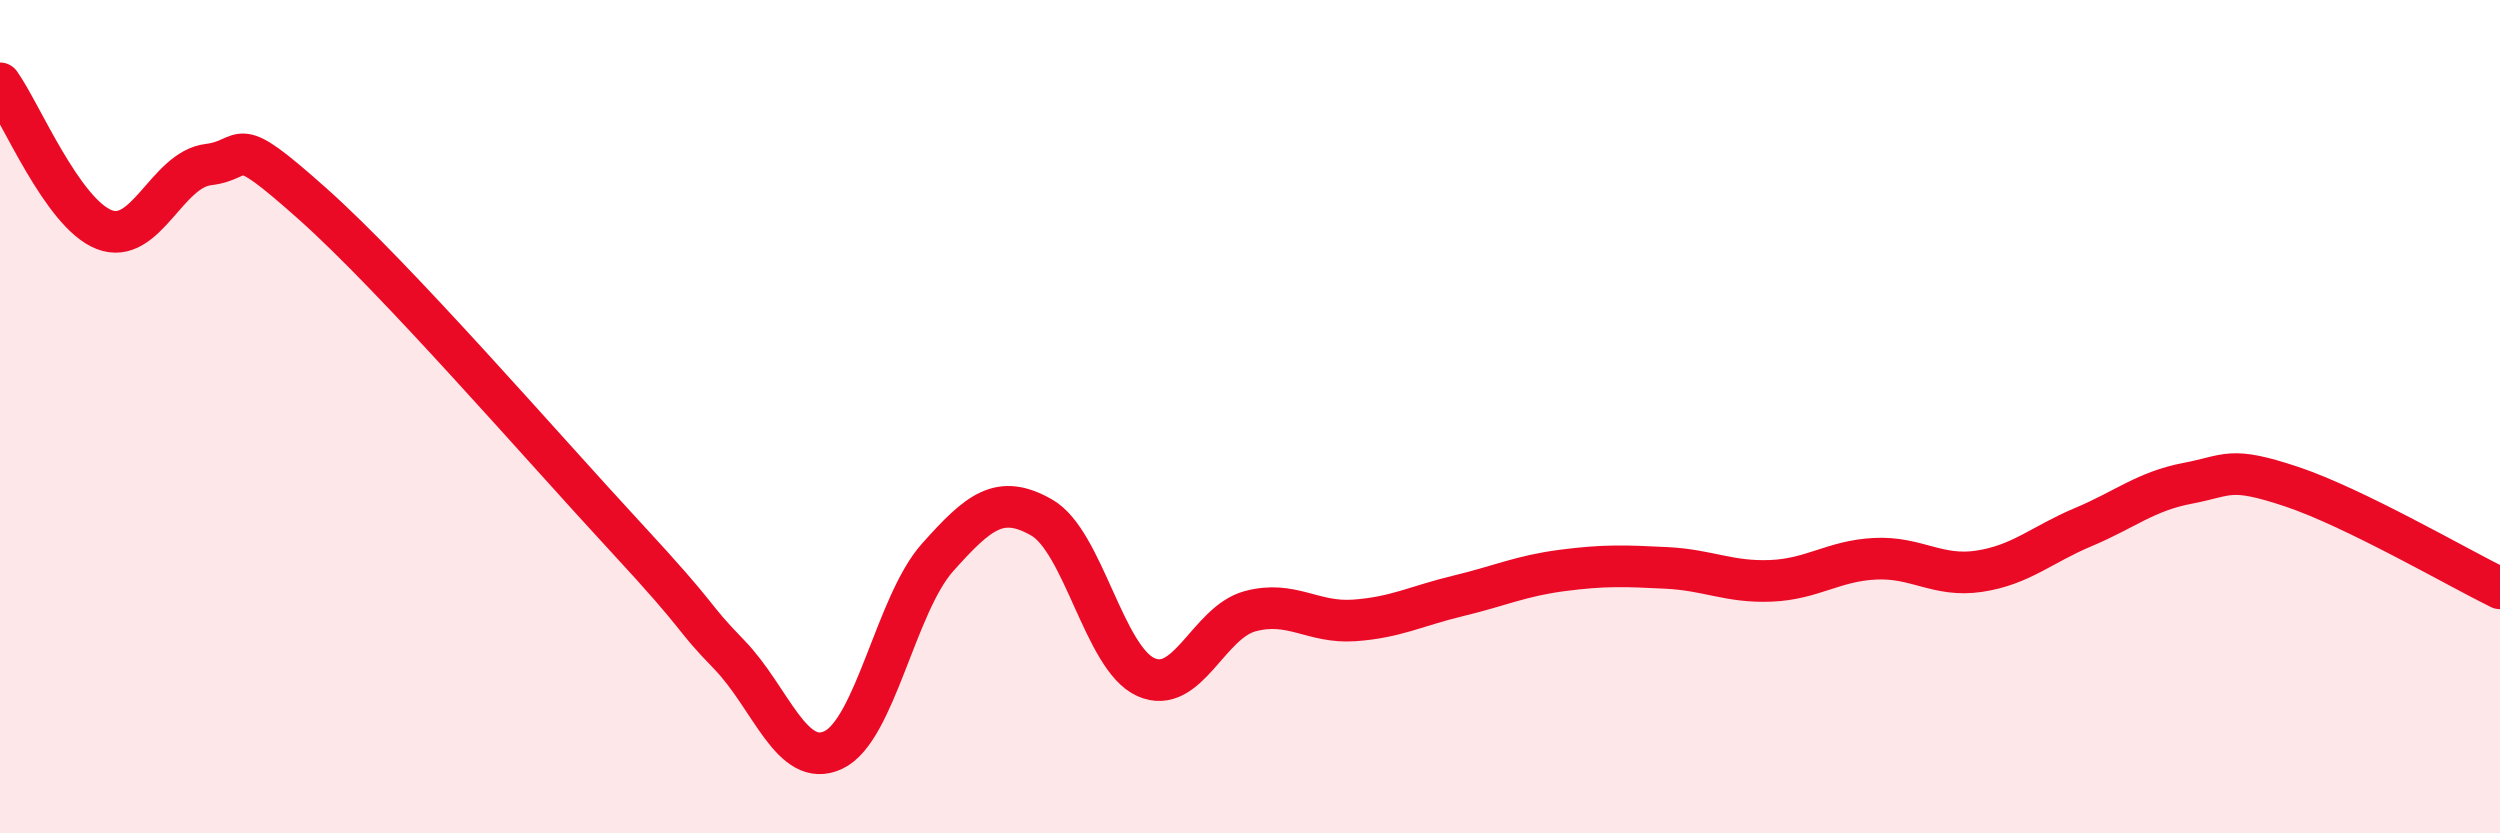
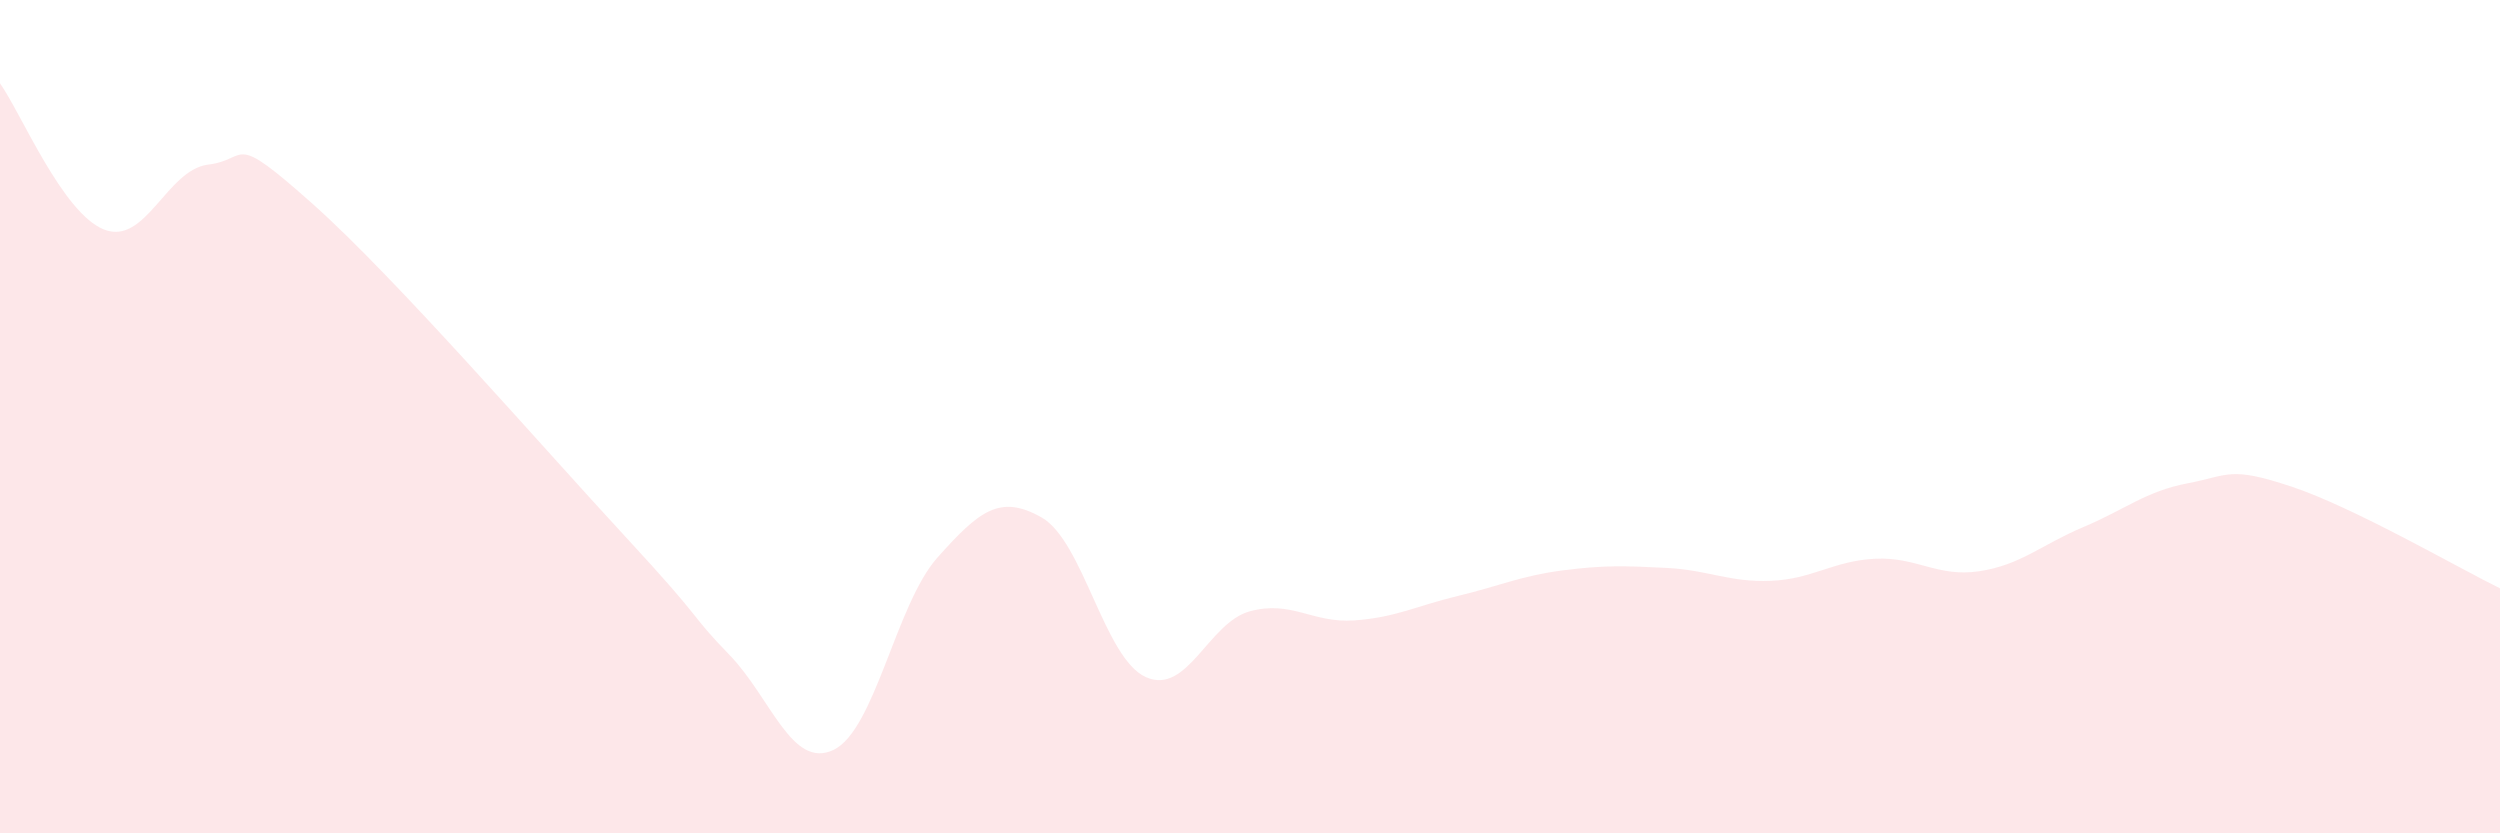
<svg xmlns="http://www.w3.org/2000/svg" width="60" height="20" viewBox="0 0 60 20">
  <path d="M 0,2 C 0.5,2.7 1.5,5.12 2.5,5.51 C 3.5,5.9 4,4.07 5,3.95 C 6,3.83 5.5,3.11 7.5,4.89 C 9.5,6.67 13,10.71 15,12.87 C 17,15.03 16.5,14.68 17.5,15.71 C 18.5,16.74 19,18.47 20,18 C 21,17.53 21.5,14.5 22.5,13.38 C 23.5,12.26 24,11.85 25,12.42 C 26,12.99 26.5,15.8 27.5,16.25 C 28.5,16.7 29,14.94 30,14.67 C 31,14.4 31.5,14.96 32.5,14.89 C 33.5,14.82 34,14.54 35,14.3 C 36,14.06 36.5,13.82 37.5,13.69 C 38.5,13.56 39,13.58 40,13.63 C 41,13.68 41.5,13.98 42.5,13.94 C 43.5,13.9 44,13.46 45,13.41 C 46,13.36 46.5,13.86 47.5,13.71 C 48.5,13.56 49,13.07 50,12.65 C 51,12.23 51.5,11.79 52.5,11.6 C 53.5,11.41 53.5,11.18 55,11.68 C 56.5,12.18 59,13.63 60,14.12L60 20L0 20Z" fill="#EB0A25" opacity="0.1" stroke-linecap="round" stroke-linejoin="round" />
-   <path d="M 0,2 C 0.5,2.7 1.5,5.12 2.5,5.51 C 3.5,5.9 4,4.07 5,3.95 C 6,3.83 5.5,3.11 7.5,4.89 C 9.5,6.67 13,10.71 15,12.87 C 17,15.03 16.5,14.68 17.5,15.71 C 18.5,16.74 19,18.47 20,18 C 21,17.53 21.5,14.5 22.5,13.38 C 23.5,12.26 24,11.85 25,12.42 C 26,12.99 26.5,15.8 27.5,16.25 C 28.5,16.7 29,14.94 30,14.67 C 31,14.4 31.5,14.96 32.5,14.89 C 33.5,14.82 34,14.54 35,14.3 C 36,14.06 36.5,13.82 37.5,13.69 C 38.5,13.56 39,13.58 40,13.63 C 41,13.68 41.5,13.98 42.5,13.94 C 43.5,13.9 44,13.46 45,13.41 C 46,13.36 46.5,13.86 47.5,13.71 C 48.5,13.56 49,13.07 50,12.65 C 51,12.23 51.5,11.79 52.5,11.6 C 53.5,11.41 53.5,11.18 55,11.68 C 56.5,12.18 59,13.63 60,14.12" stroke="#EB0A25" stroke-width="1" fill="none" stroke-linecap="round" stroke-linejoin="round" />
</svg>